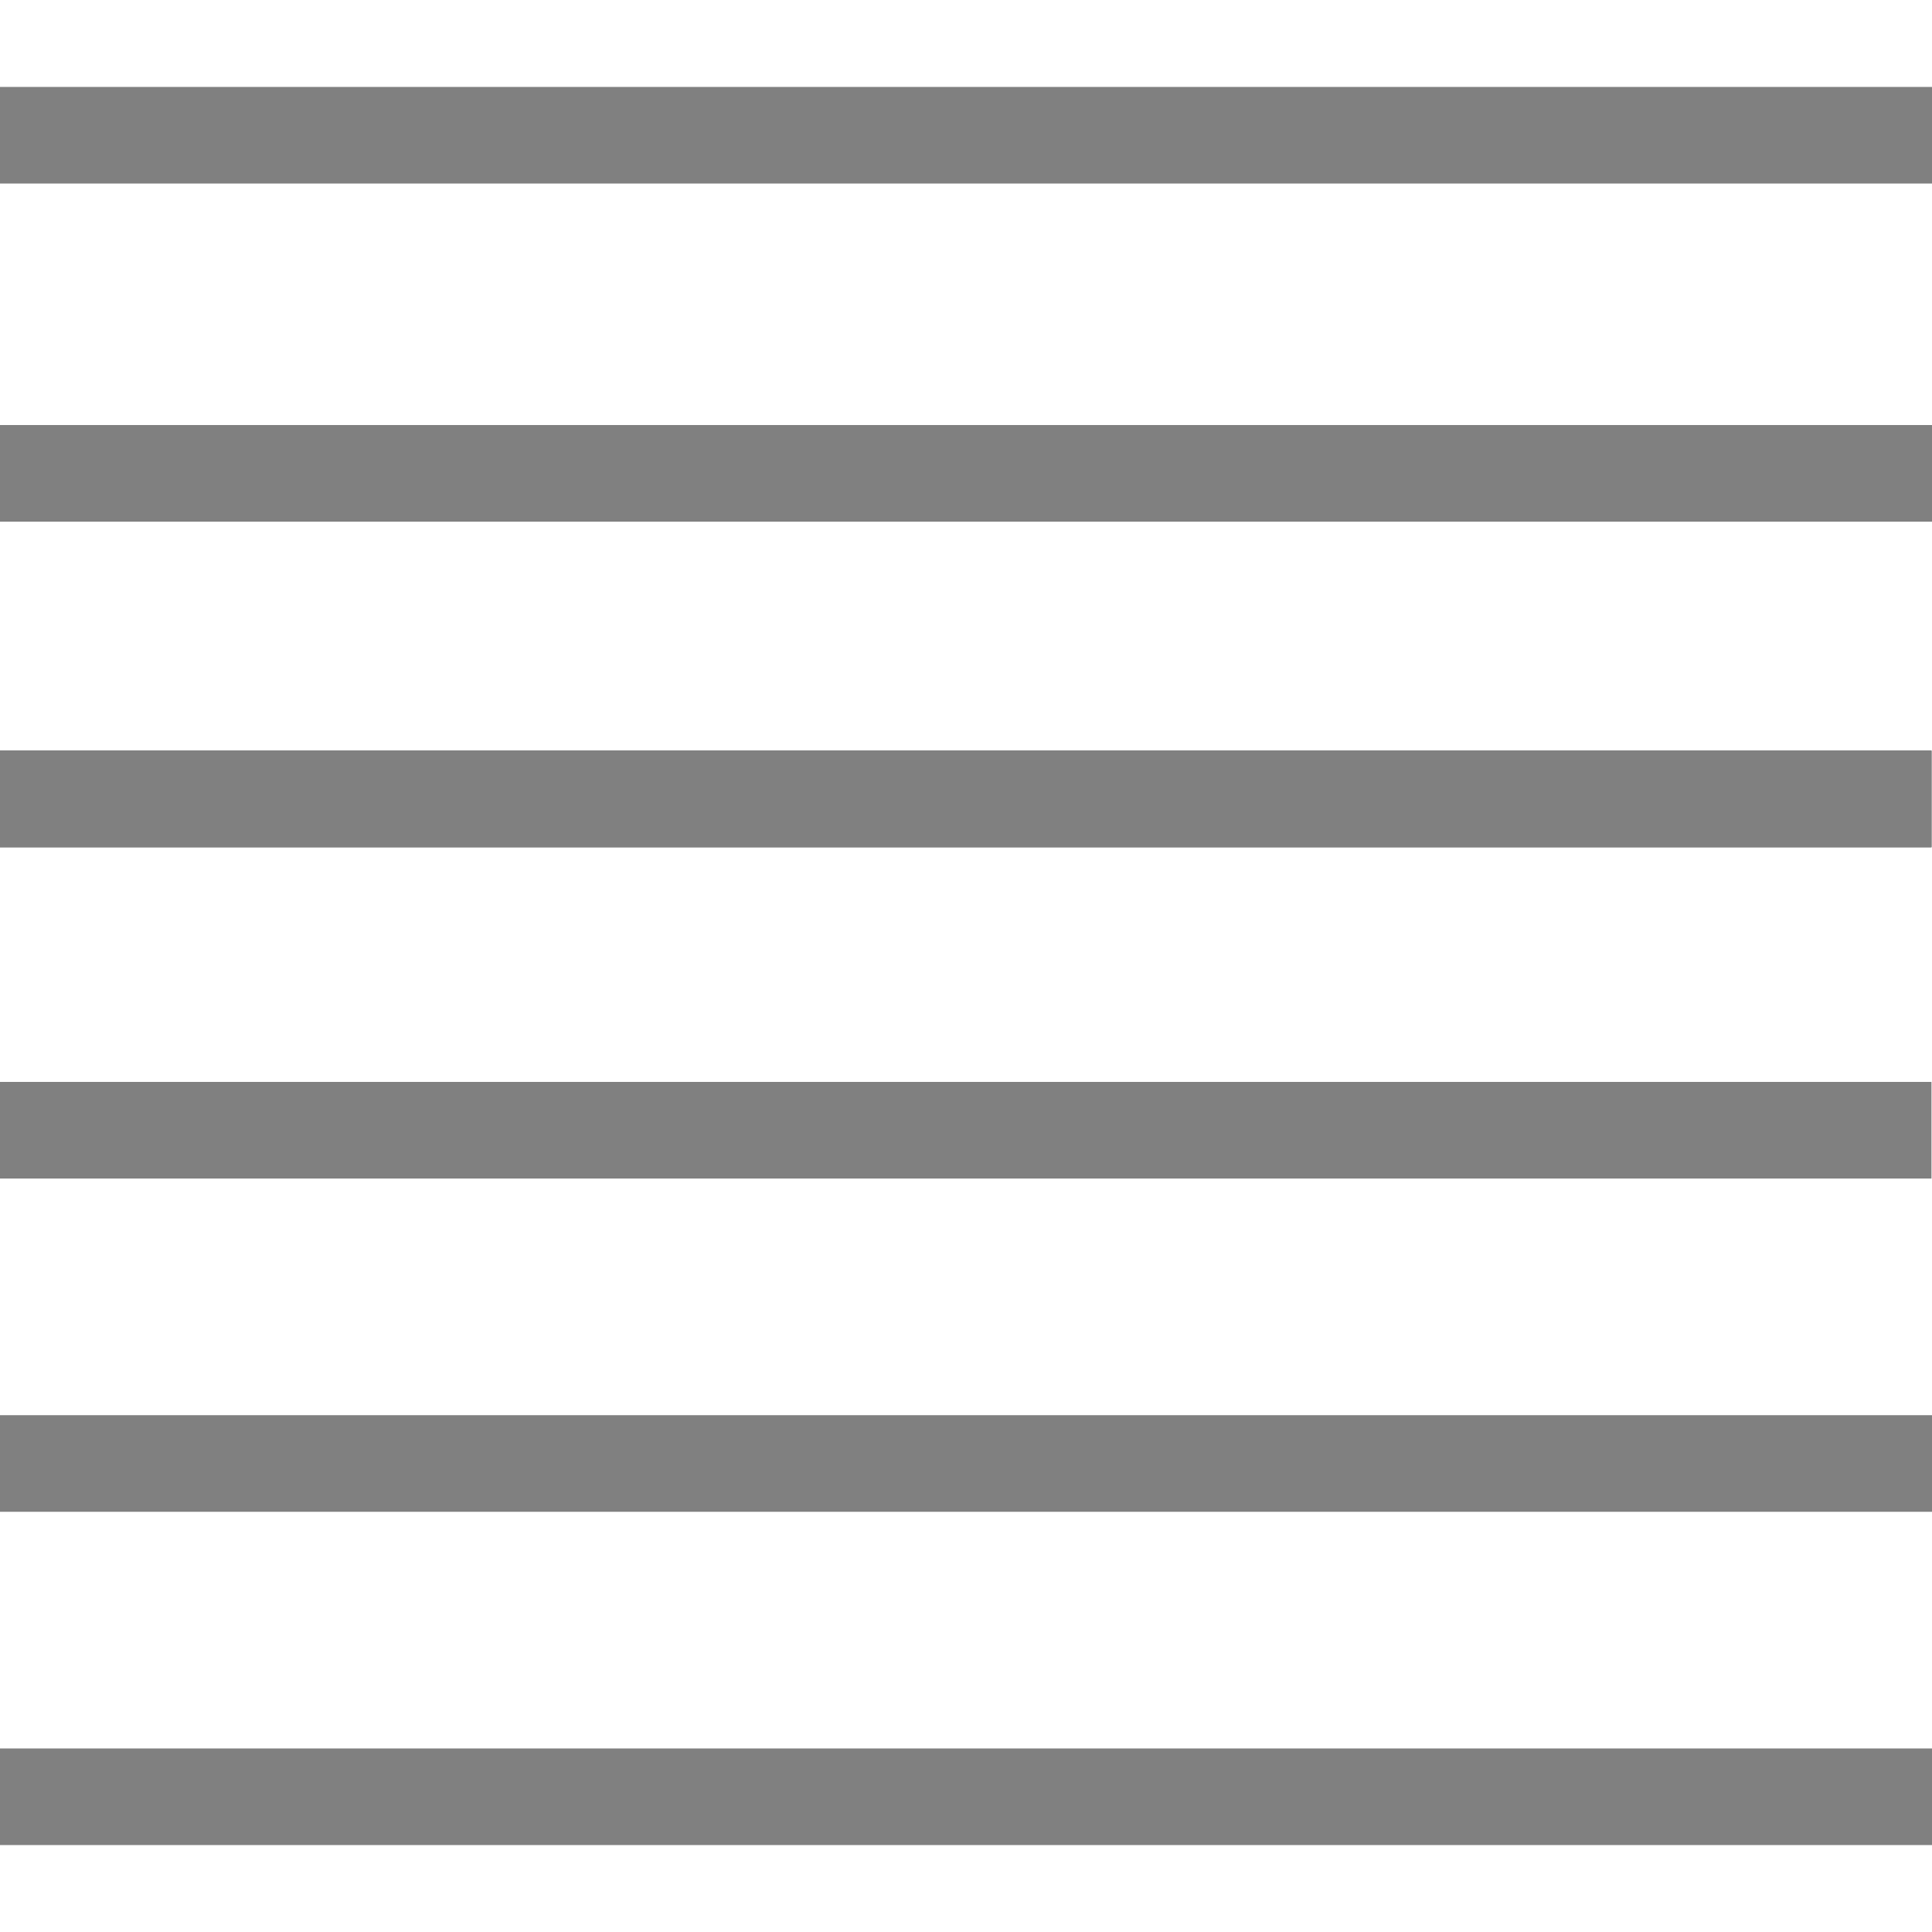
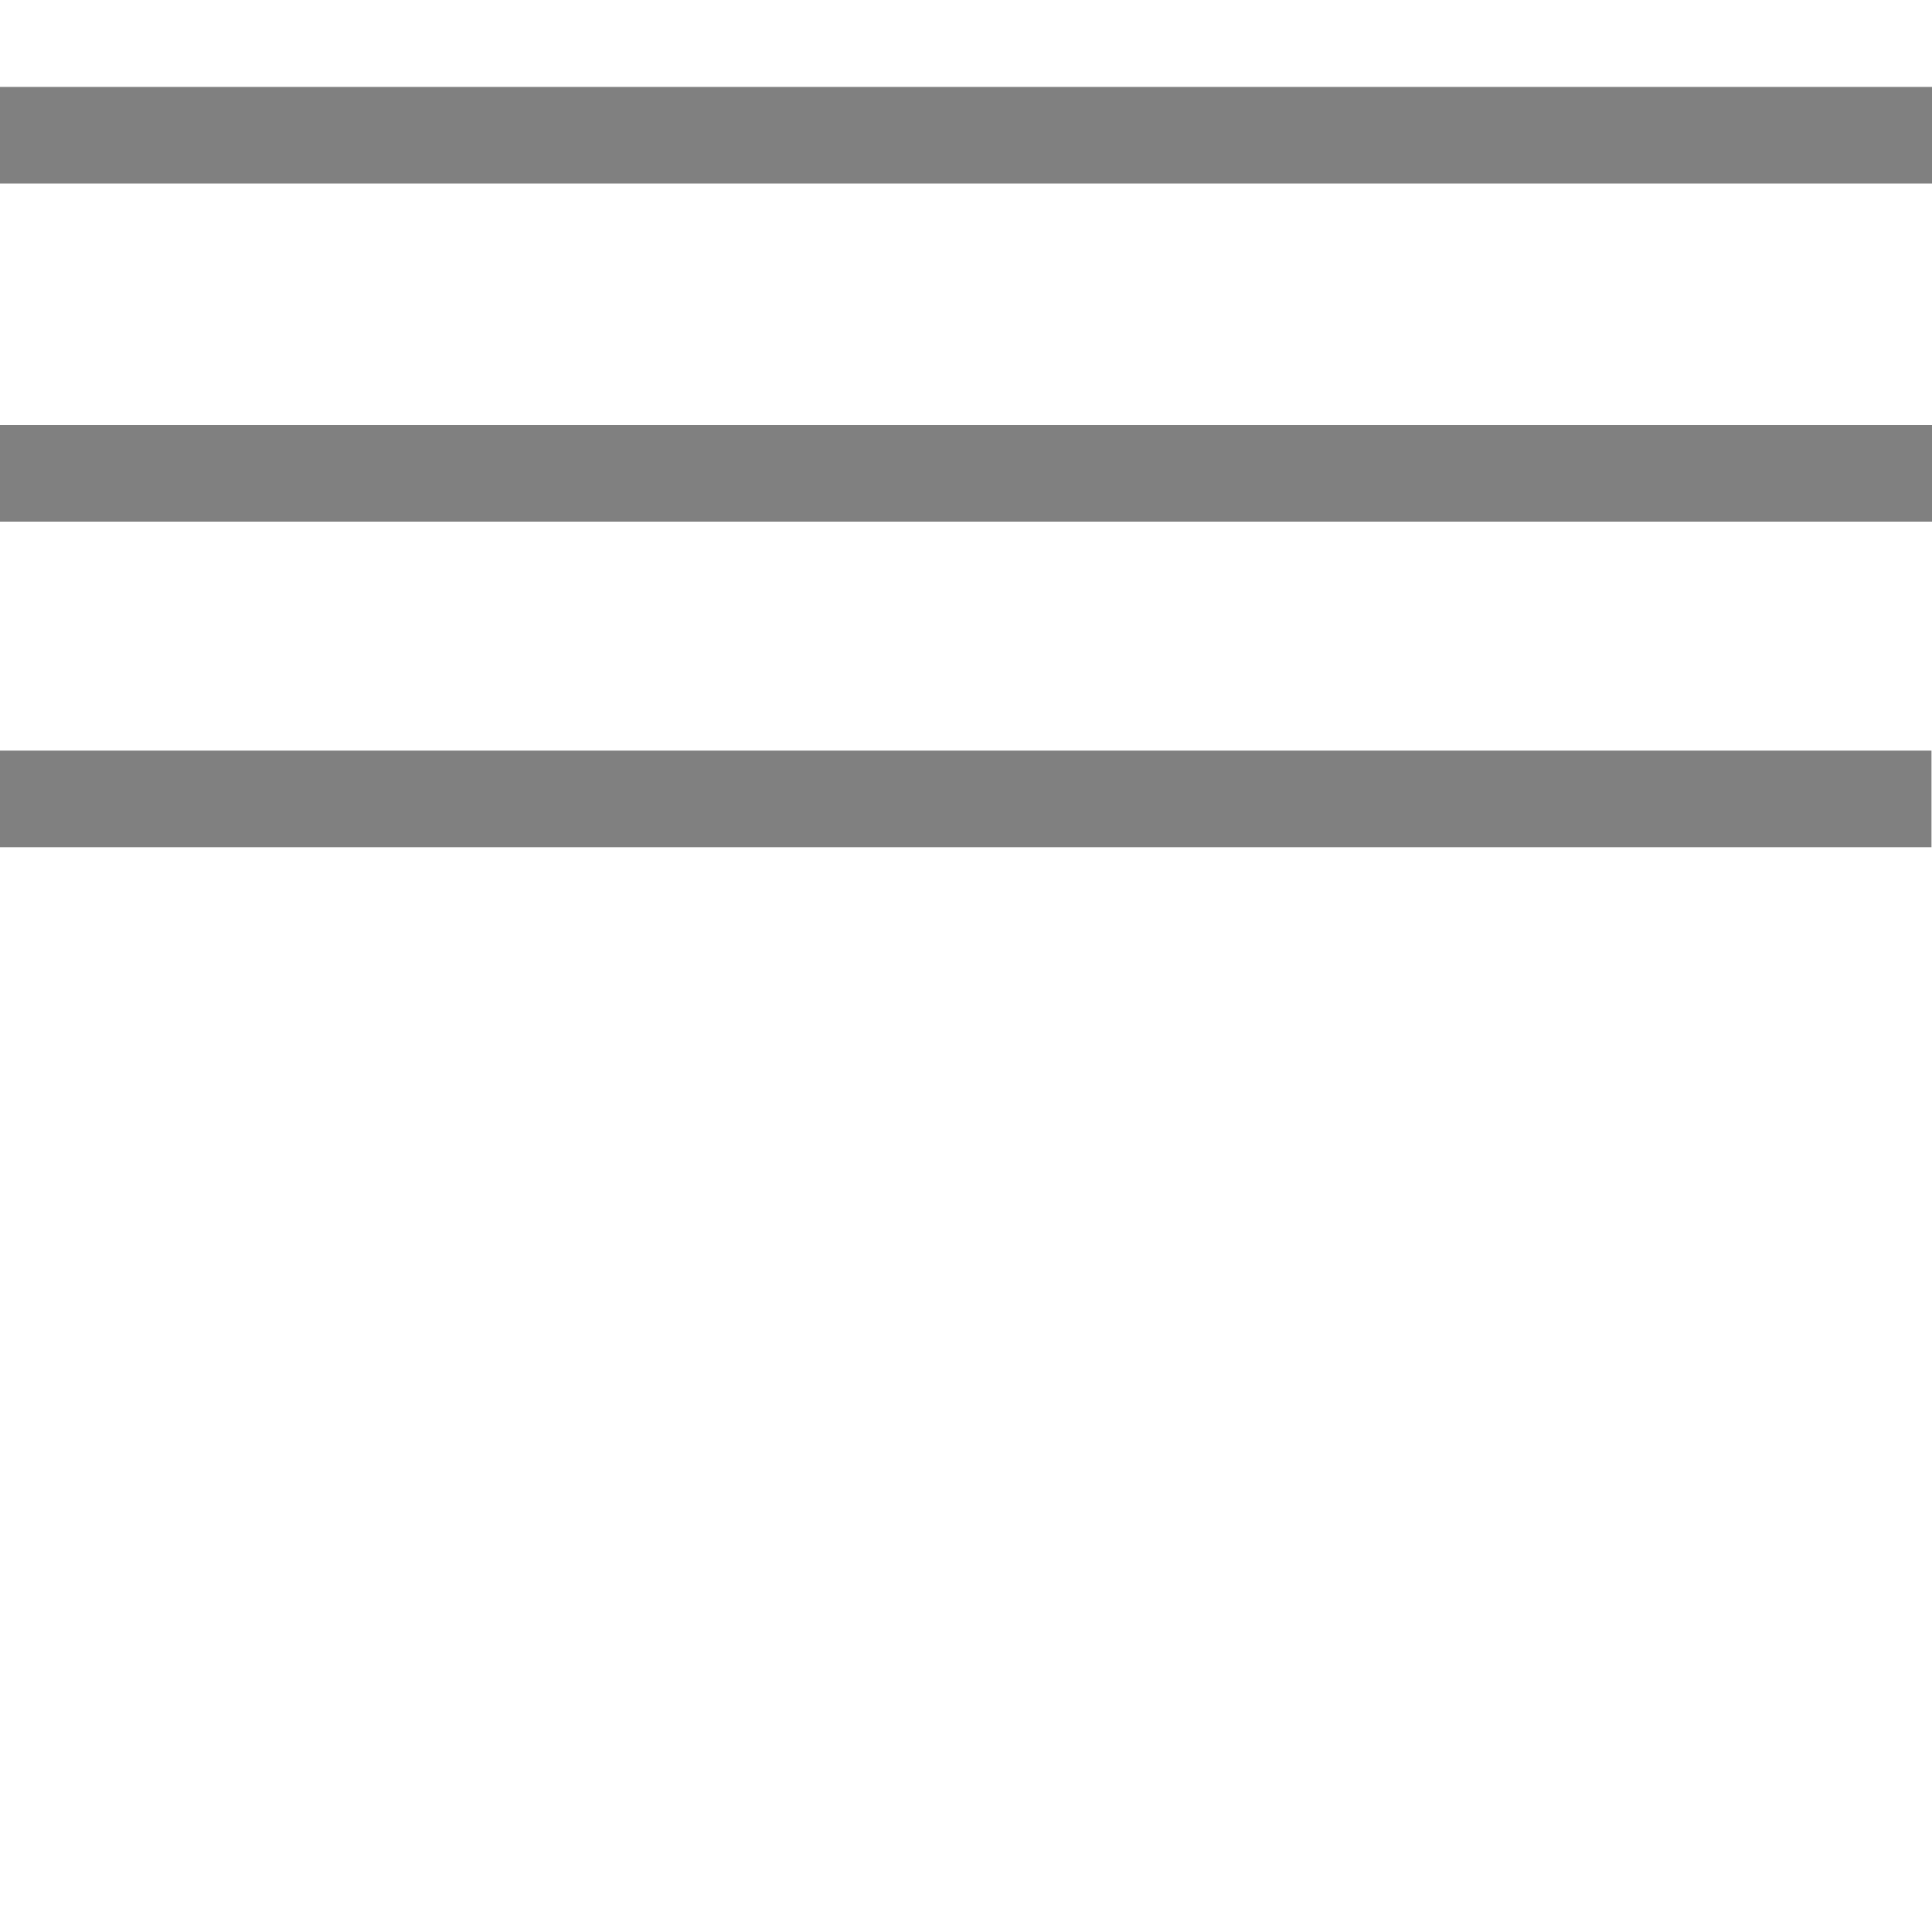
<svg xmlns="http://www.w3.org/2000/svg" version="1.1" id="Layer_1" x="0px" y="0px" viewBox="0 0 400 400" style="enable-background:new 0 0 400 400;" xml:space="preserve">
  <style type="text/css"> .st0{fill:none;stroke:#000000;stroke-width:20;stroke-miterlimit:10;} .st1{fill:none;stroke:#808080;stroke-width:20;stroke-miterlimit:10;} </style>
  <g>
    <line class="st0" x1="2698940.5" y1="1.41" x2="2698937.5" y2="399.41" />
  </g>
  <g>
    <line class="st1" x1="400" y1="98" x2="0" y2="98" />
  </g>
  <g>
-     <line class="st1" x1="399.89" y1="234" x2="-0.11" y2="234" />
-   </g>
+     </g>
  <g>
    <line class="st1" x1="399.89" y1="165.41" x2="-0.11" y2="165.41" />
  </g>
  <g>
-     <line class="st1" x1="399.89" y1="165.41" x2="-0.11" y2="165.41" />
-   </g>
+     </g>
  <g>
-     <line class="st1" x1="400" y1="303" x2="0" y2="303" />
-   </g>
+     </g>
  <g>
-     <line class="st1" x1="399.89" y1="165.41" x2="-0.11" y2="165.41" />
-   </g>
+     </g>
  <g>
    <line class="st1" x1="400" y1="28" x2="0" y2="28" />
  </g>
  <g>
-     <line class="st1" x1="400" y1="372" x2="0" y2="372" />
-   </g>
+     </g>
</svg>